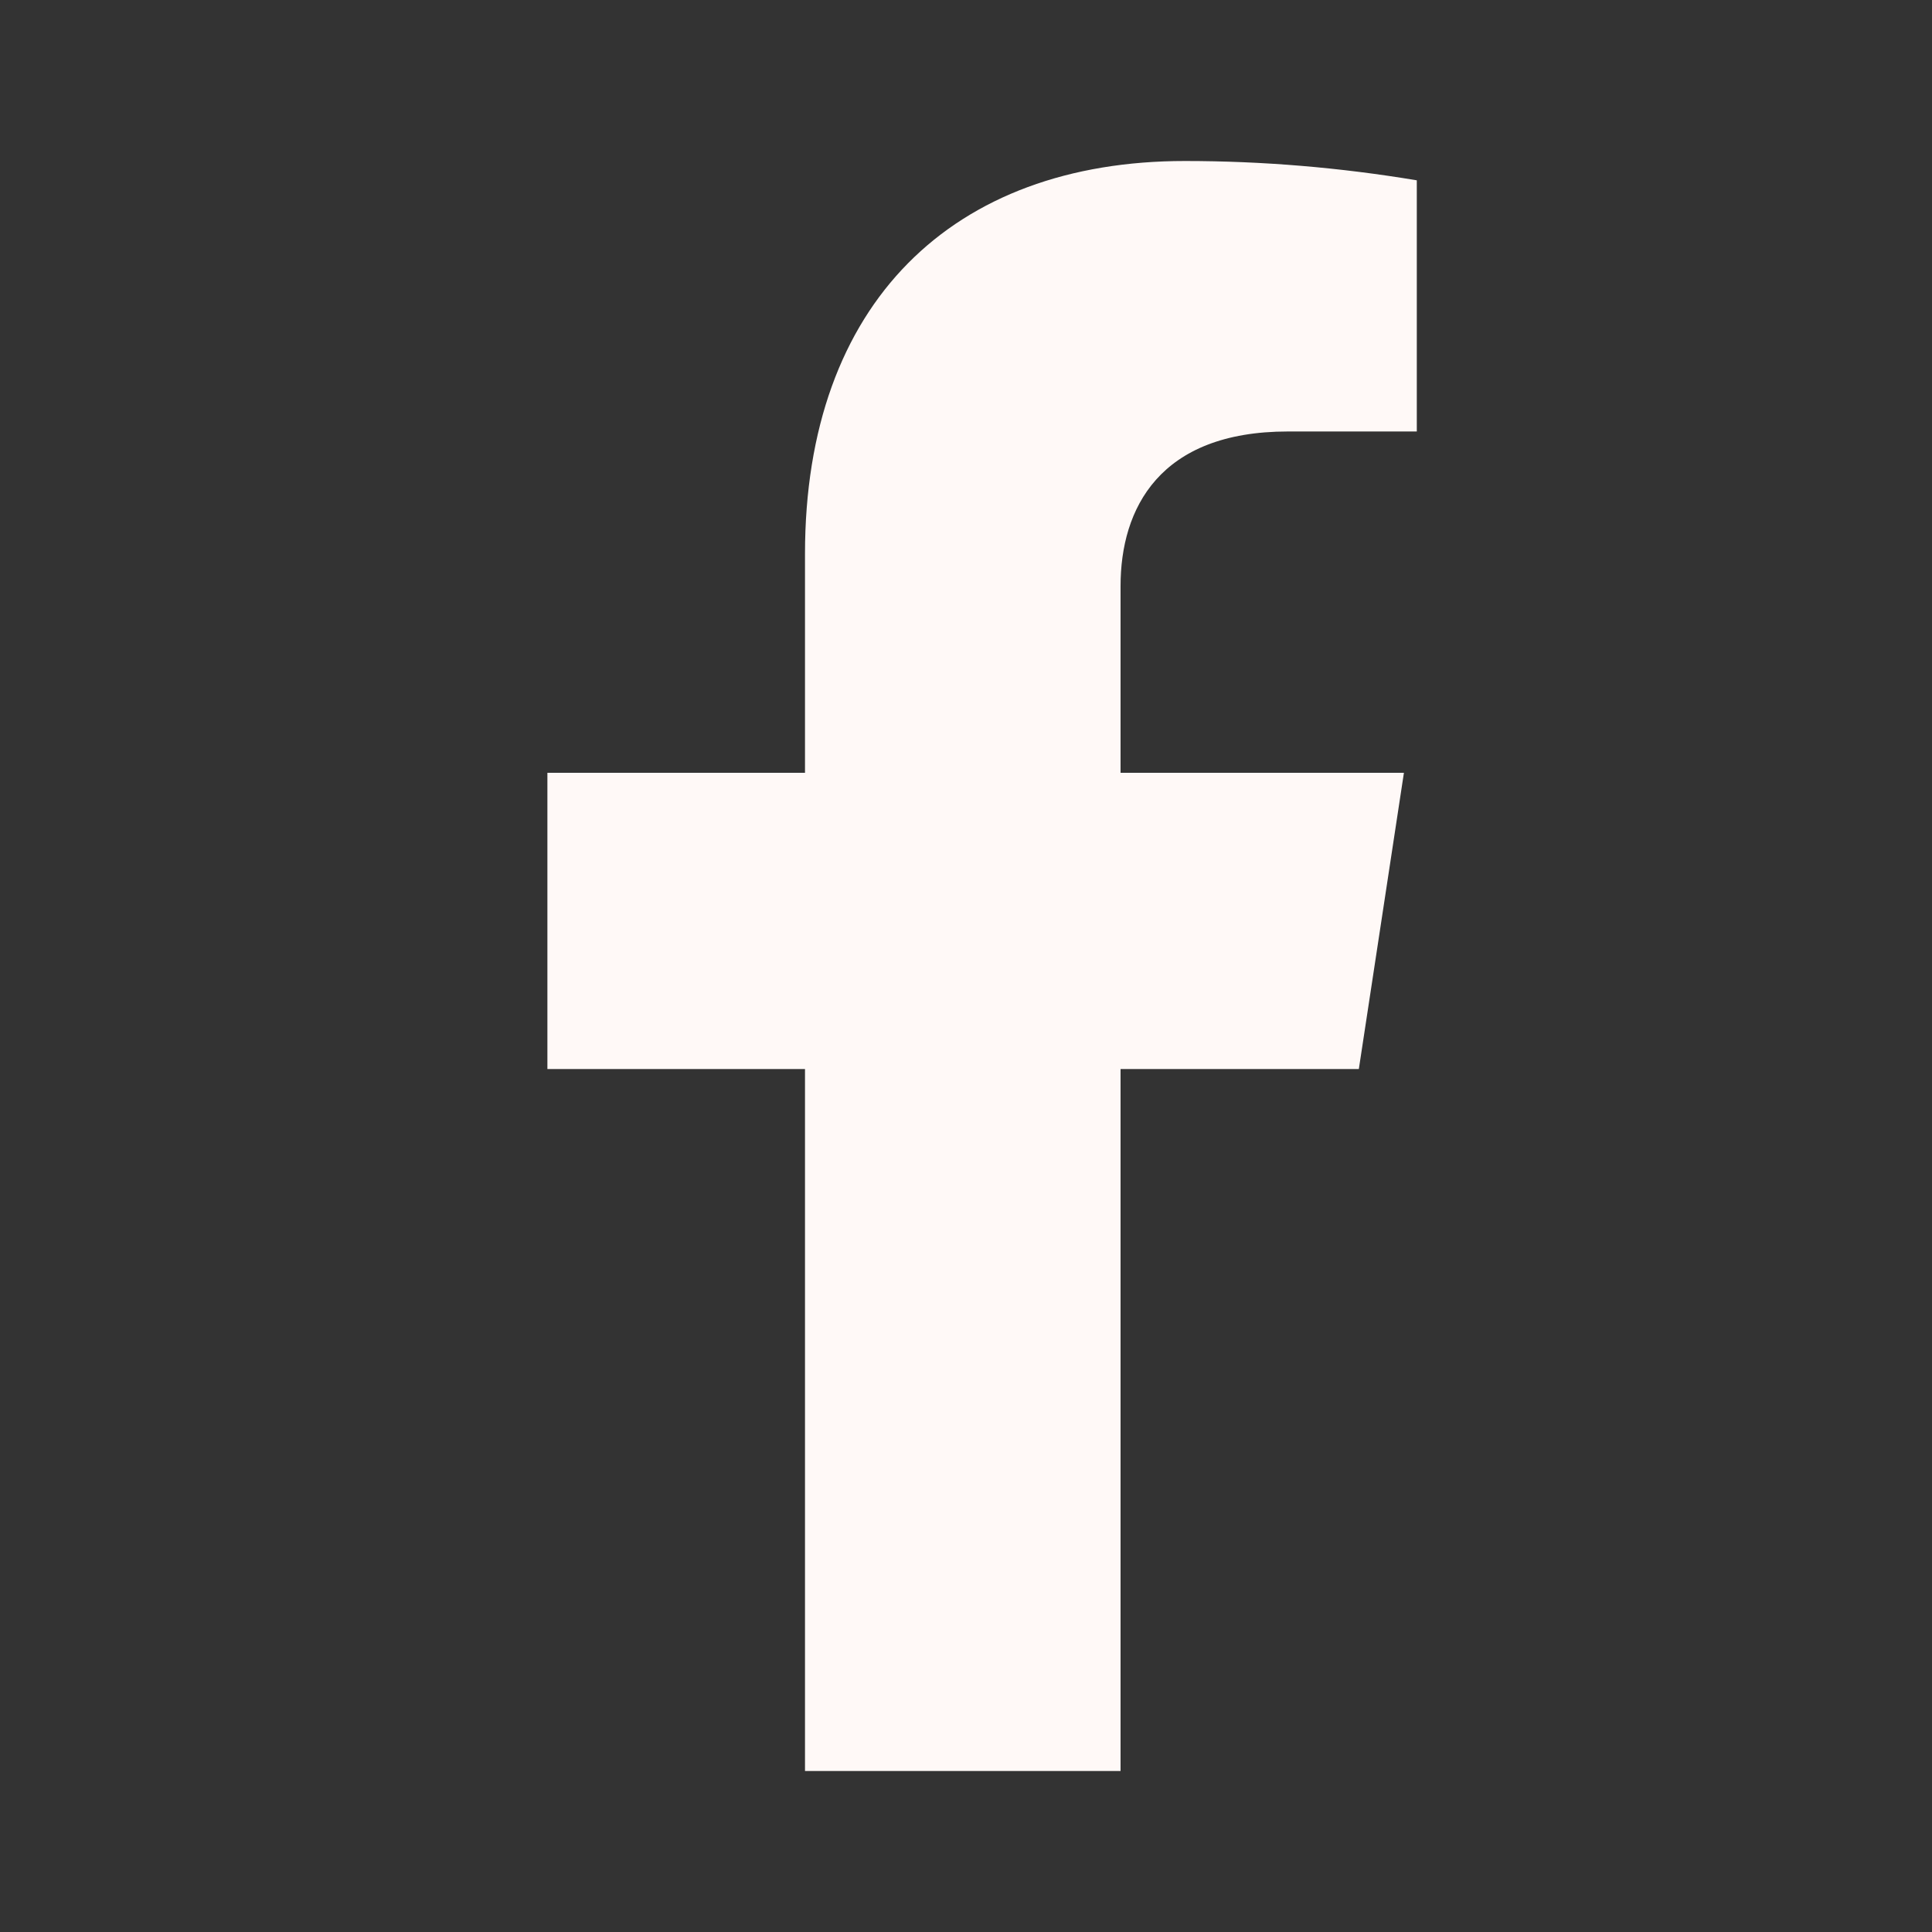
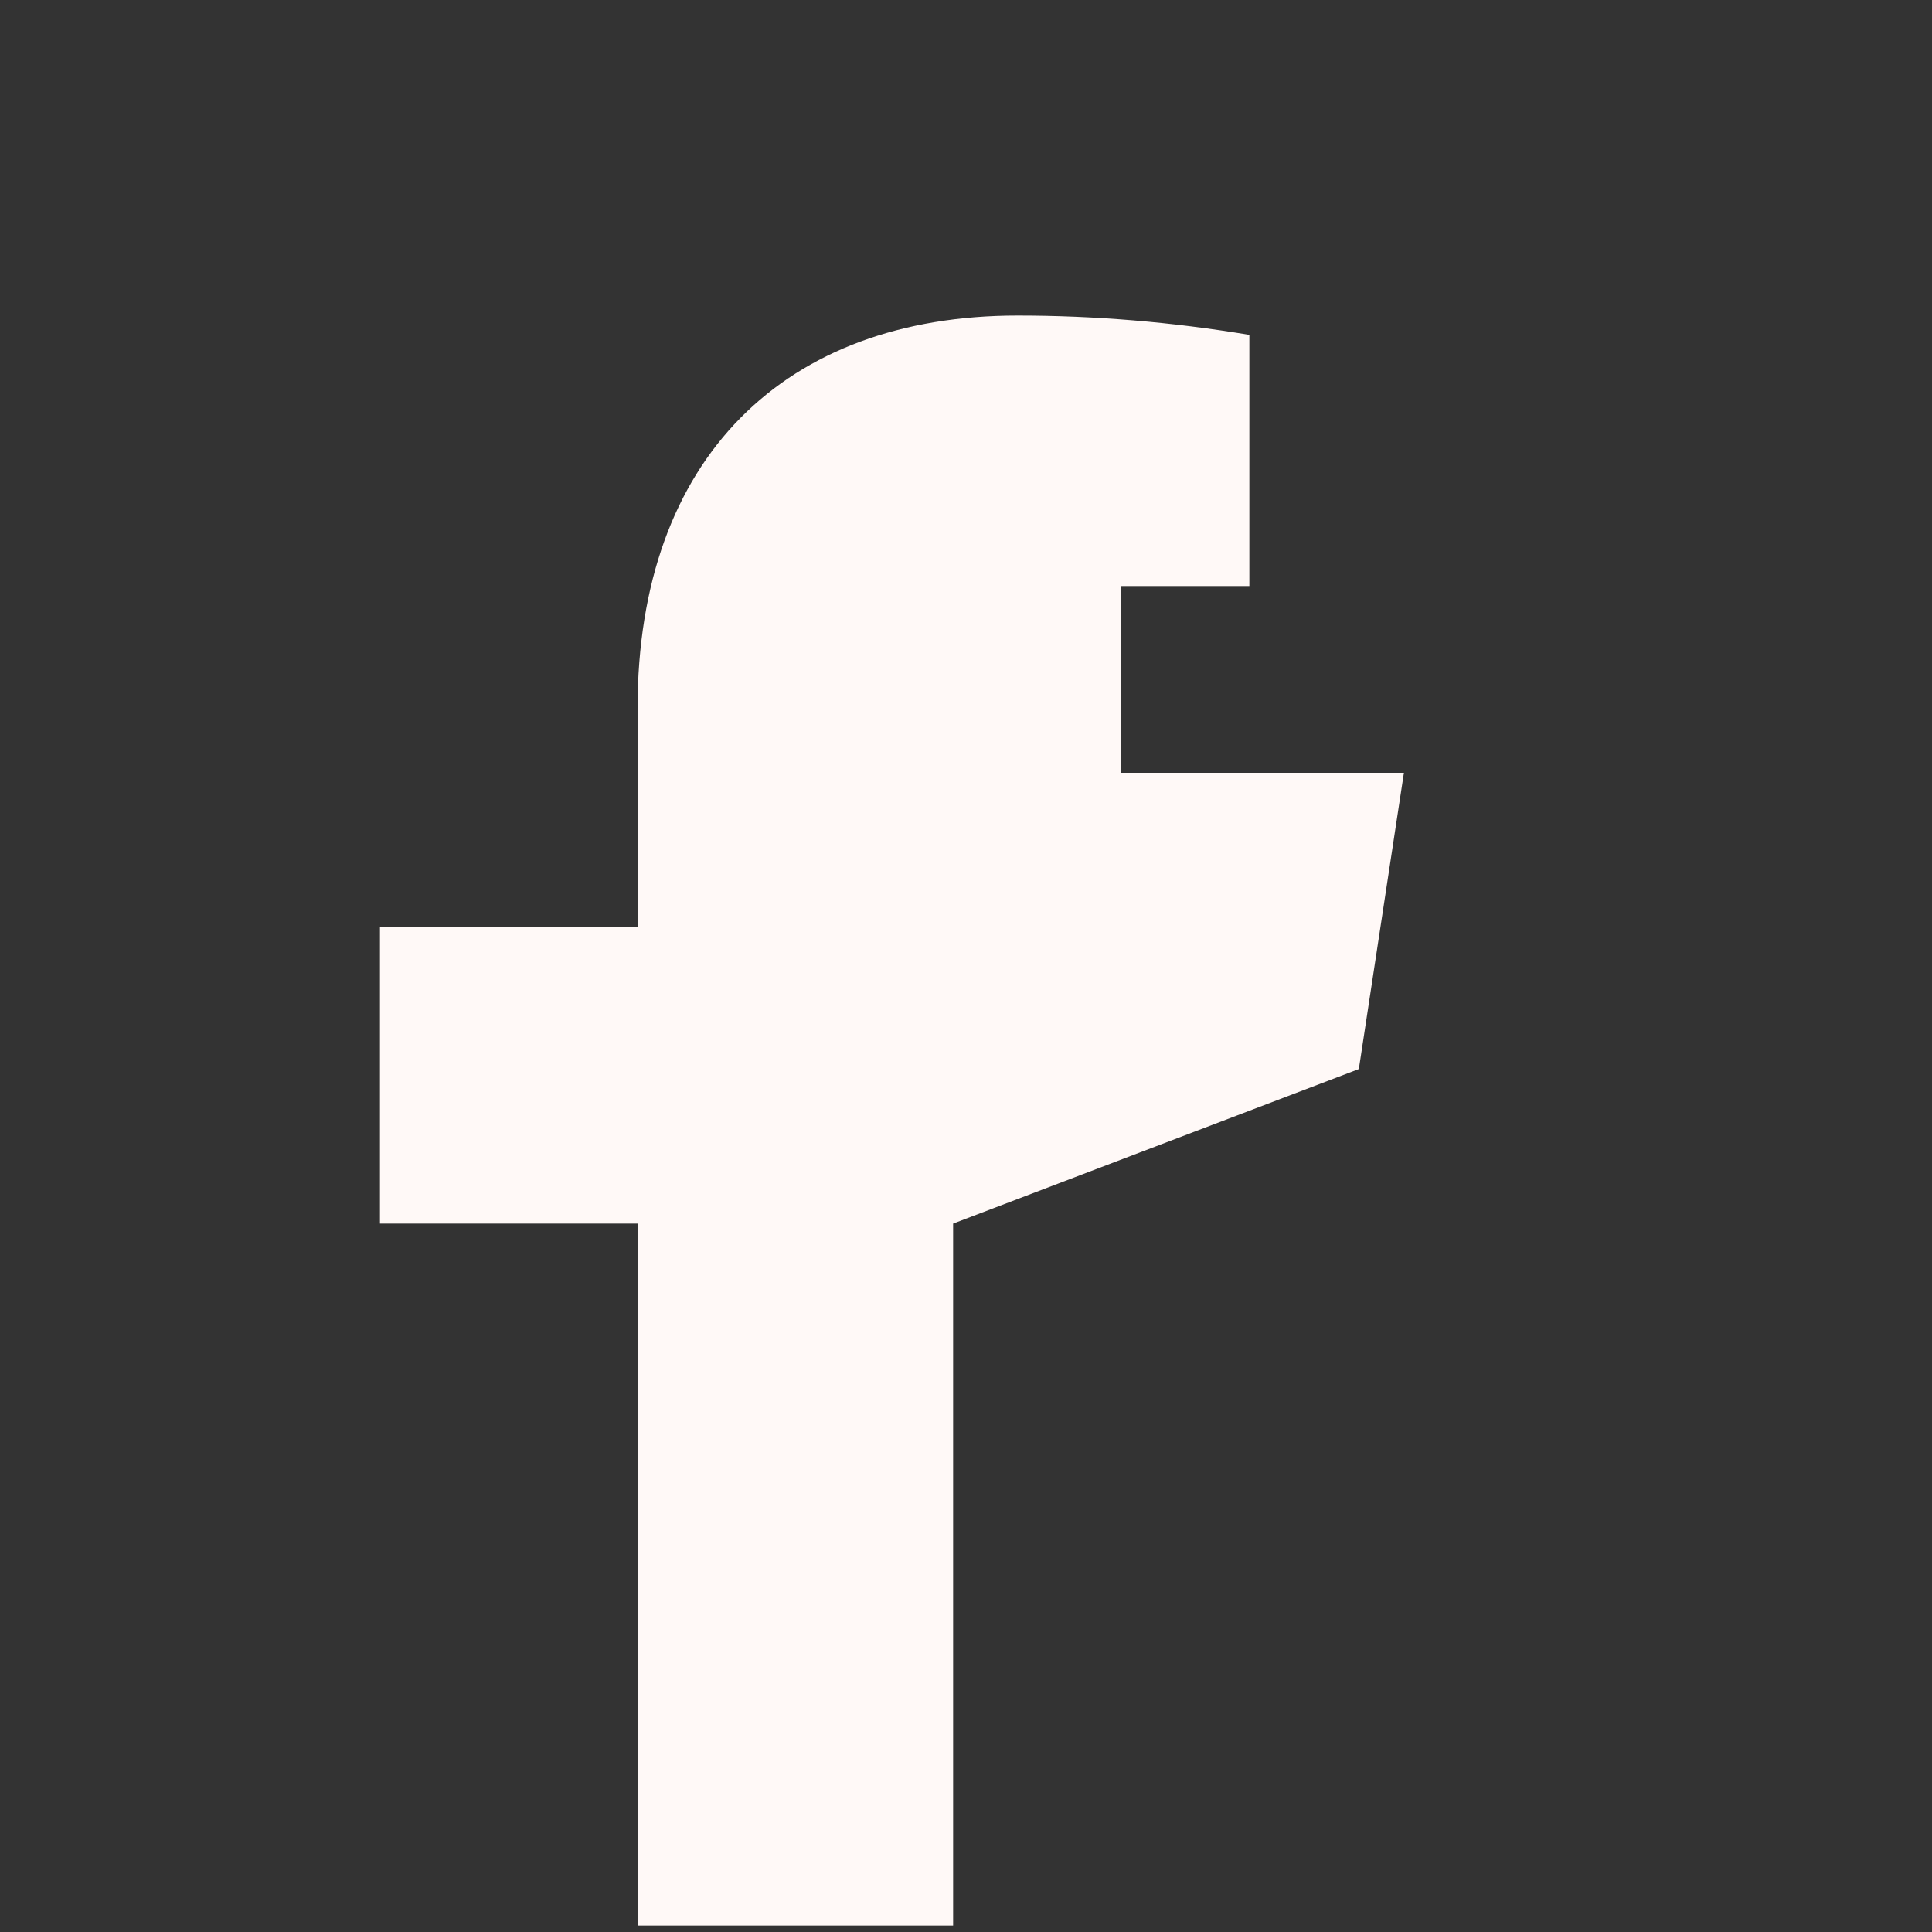
<svg xmlns="http://www.w3.org/2000/svg" version="1.2" viewBox="0 0 30 30" width="30" height="30">
  <rect x="0" y="0" width="30" height="30" fill="#333333" stroke="none" />
  <style>.a{fill:#fff9f7}</style>
-   <path class="a" d="m21.1 16.6l0.7-4.6h-4.4v-2.9c0-1.2 0.6-2.4 2.6-2.4h2v-3.9q-1.8-0.3-3.6-0.3c-3.6 0-5.9 2.2-5.9 6.1v3.4h-4v4.6h4v10.9h4.9v-10.9z" />
+   <path class="a" d="m21.1 16.6l0.7-4.6h-4.4v-2.9h2v-3.9q-1.8-0.3-3.6-0.3c-3.6 0-5.9 2.2-5.9 6.1v3.4h-4v4.6h4v10.9h4.9v-10.9z" />
</svg>